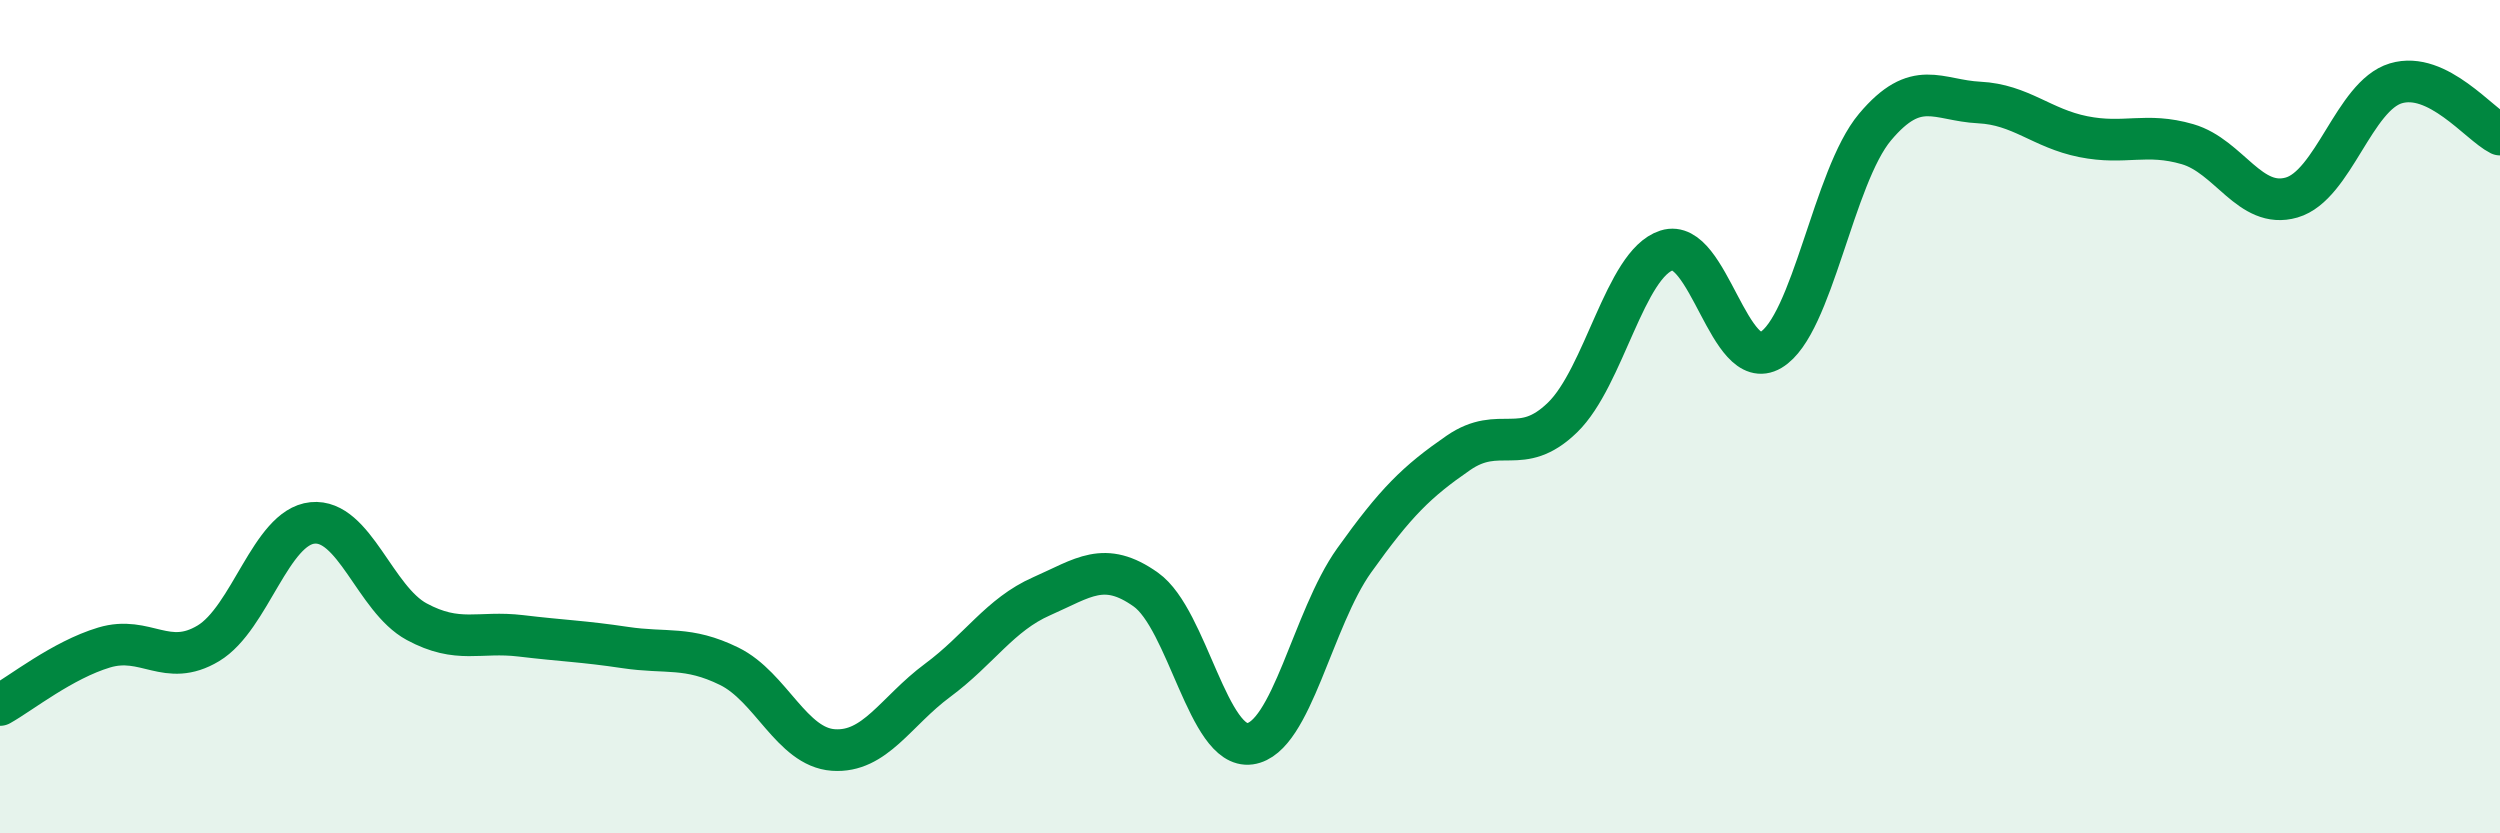
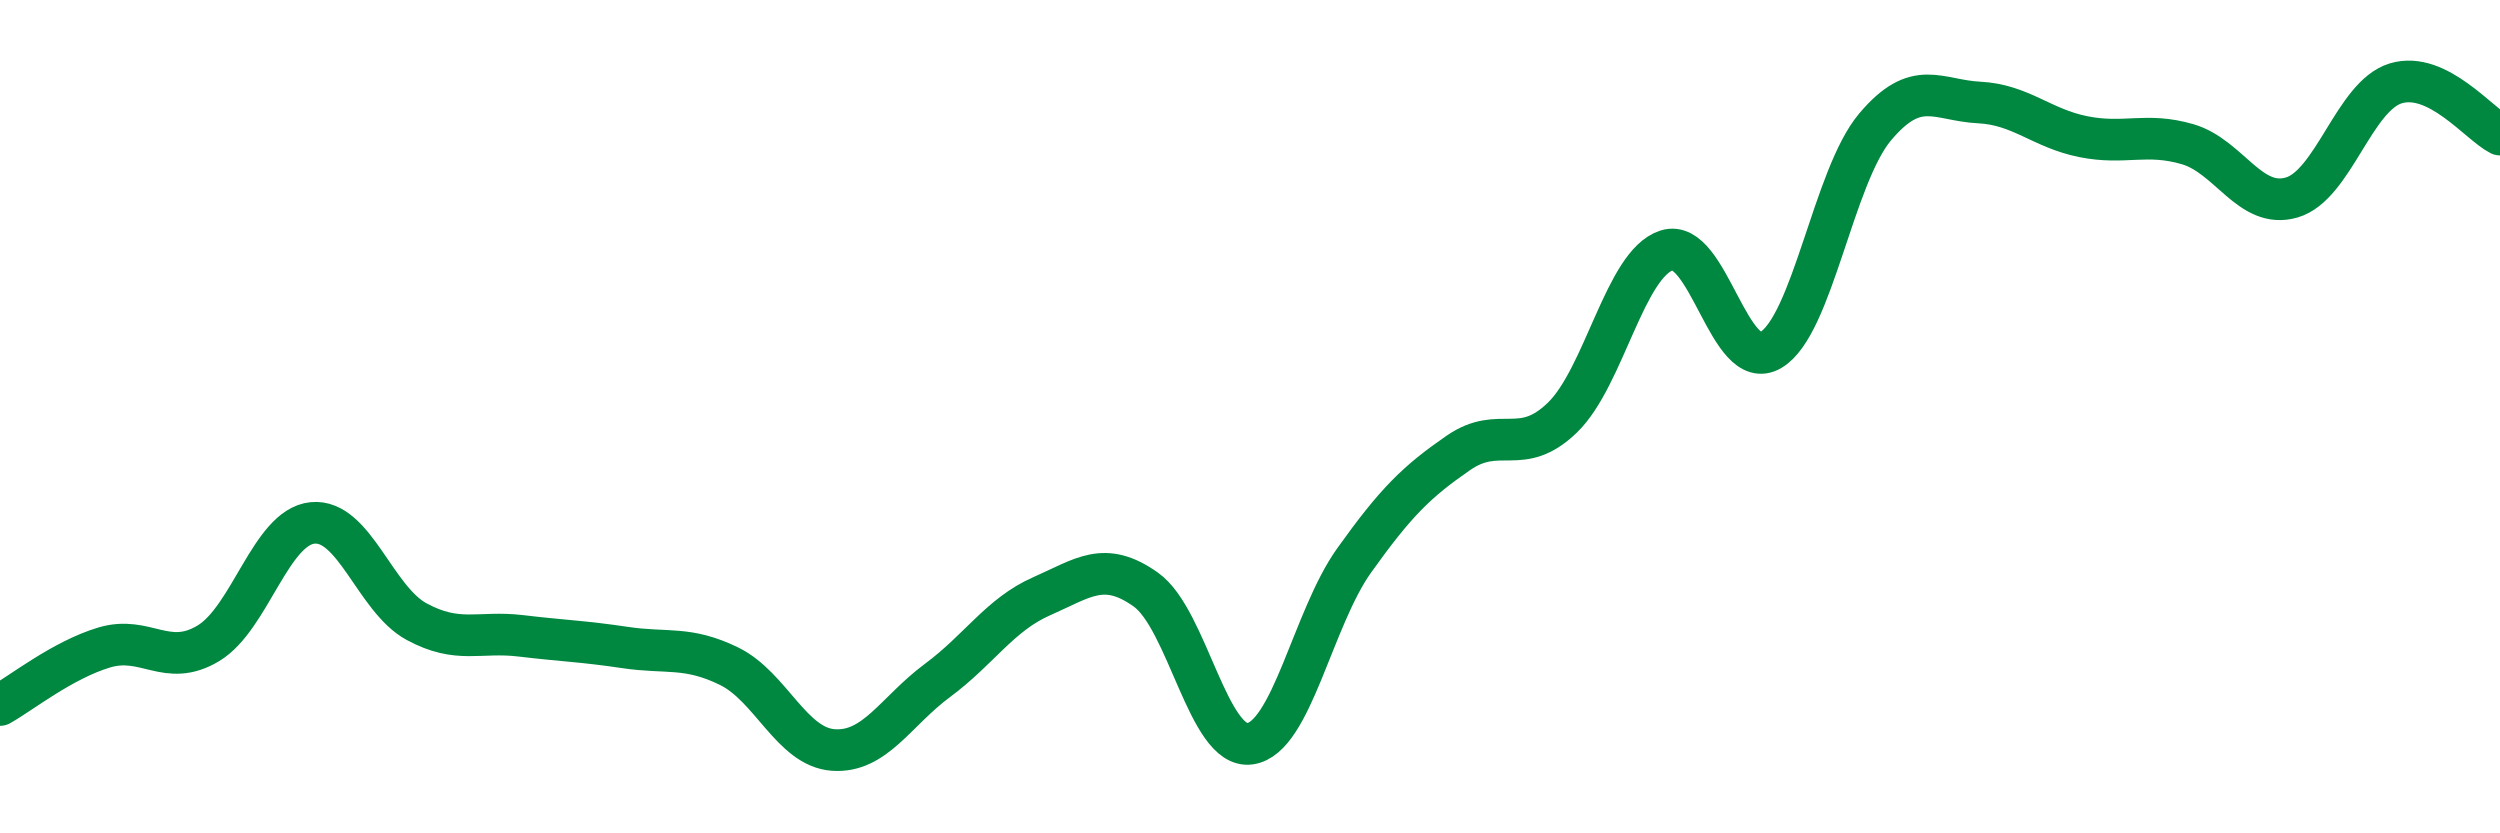
<svg xmlns="http://www.w3.org/2000/svg" width="60" height="20" viewBox="0 0 60 20">
-   <path d="M 0,16.92 C 0.5,16.64 1.5,15.84 2.5,15.54 C 3.5,15.24 4,16.04 5,15.44 C 6,14.84 6.5,12.65 7.5,12.55 C 8.5,12.45 9,14.38 10,14.92 C 11,15.46 11.5,15.14 12.5,15.26 C 13.5,15.38 14,15.39 15,15.54 C 16,15.69 16.5,15.5 17.5,15.99 C 18.5,16.48 19,17.93 20,18 C 21,18.07 21.5,17.07 22.5,16.33 C 23.5,15.59 24,14.75 25,14.31 C 26,13.87 26.5,13.44 27.5,14.15 C 28.5,14.86 29,17.99 30,17.85 C 31,17.71 31.5,14.85 32.5,13.45 C 33.5,12.05 34,11.56 35,10.87 C 36,10.18 36.5,10.99 37.5,10.02 C 38.5,9.05 39,6.33 40,6.01 C 41,5.69 41.5,8.99 42.5,8.4 C 43.5,7.81 44,4.24 45,3.05 C 46,1.86 46.5,2.41 47.5,2.46 C 48.5,2.51 49,3.08 50,3.28 C 51,3.48 51.5,3.17 52.5,3.46 C 53.5,3.75 54,5.03 55,4.74 C 56,4.45 56.5,2.3 57.5,2 C 58.5,1.7 59.5,2.98 60,3.23L60 20L0 20Z" fill="#008740" opacity="0.1" stroke-linecap="round" stroke-linejoin="round" />
  <path d="M 0,16.92 C 0.5,16.64 1.5,15.84 2.5,15.54 C 3.5,15.24 4,16.04 5,15.44 C 6,14.84 6.5,12.65 7.5,12.55 C 8.5,12.45 9,14.38 10,14.92 C 11,15.46 11.5,15.14 12.5,15.26 C 13.5,15.38 14,15.39 15,15.54 C 16,15.69 16.5,15.5 17.5,15.99 C 18.5,16.48 19,17.93 20,18 C 21,18.07 21.5,17.07 22.5,16.33 C 23.5,15.59 24,14.75 25,14.31 C 26,13.87 26.5,13.44 27.5,14.15 C 28.5,14.86 29,17.99 30,17.85 C 31,17.71 31.5,14.85 32.5,13.45 C 33.5,12.05 34,11.56 35,10.87 C 36,10.18 36.5,10.99 37.5,10.02 C 38.5,9.05 39,6.33 40,6.01 C 41,5.69 41.5,8.99 42.5,8.4 C 43.5,7.81 44,4.24 45,3.05 C 46,1.86 46.5,2.41 47.5,2.46 C 48.5,2.51 49,3.08 50,3.28 C 51,3.48 51.5,3.17 52.5,3.46 C 53.5,3.75 54,5.03 55,4.74 C 56,4.45 56.5,2.3 57.5,2 C 58.5,1.7 59.5,2.98 60,3.23" stroke="#008740" stroke-width="1" fill="none" stroke-linecap="round" stroke-linejoin="round" />
</svg>